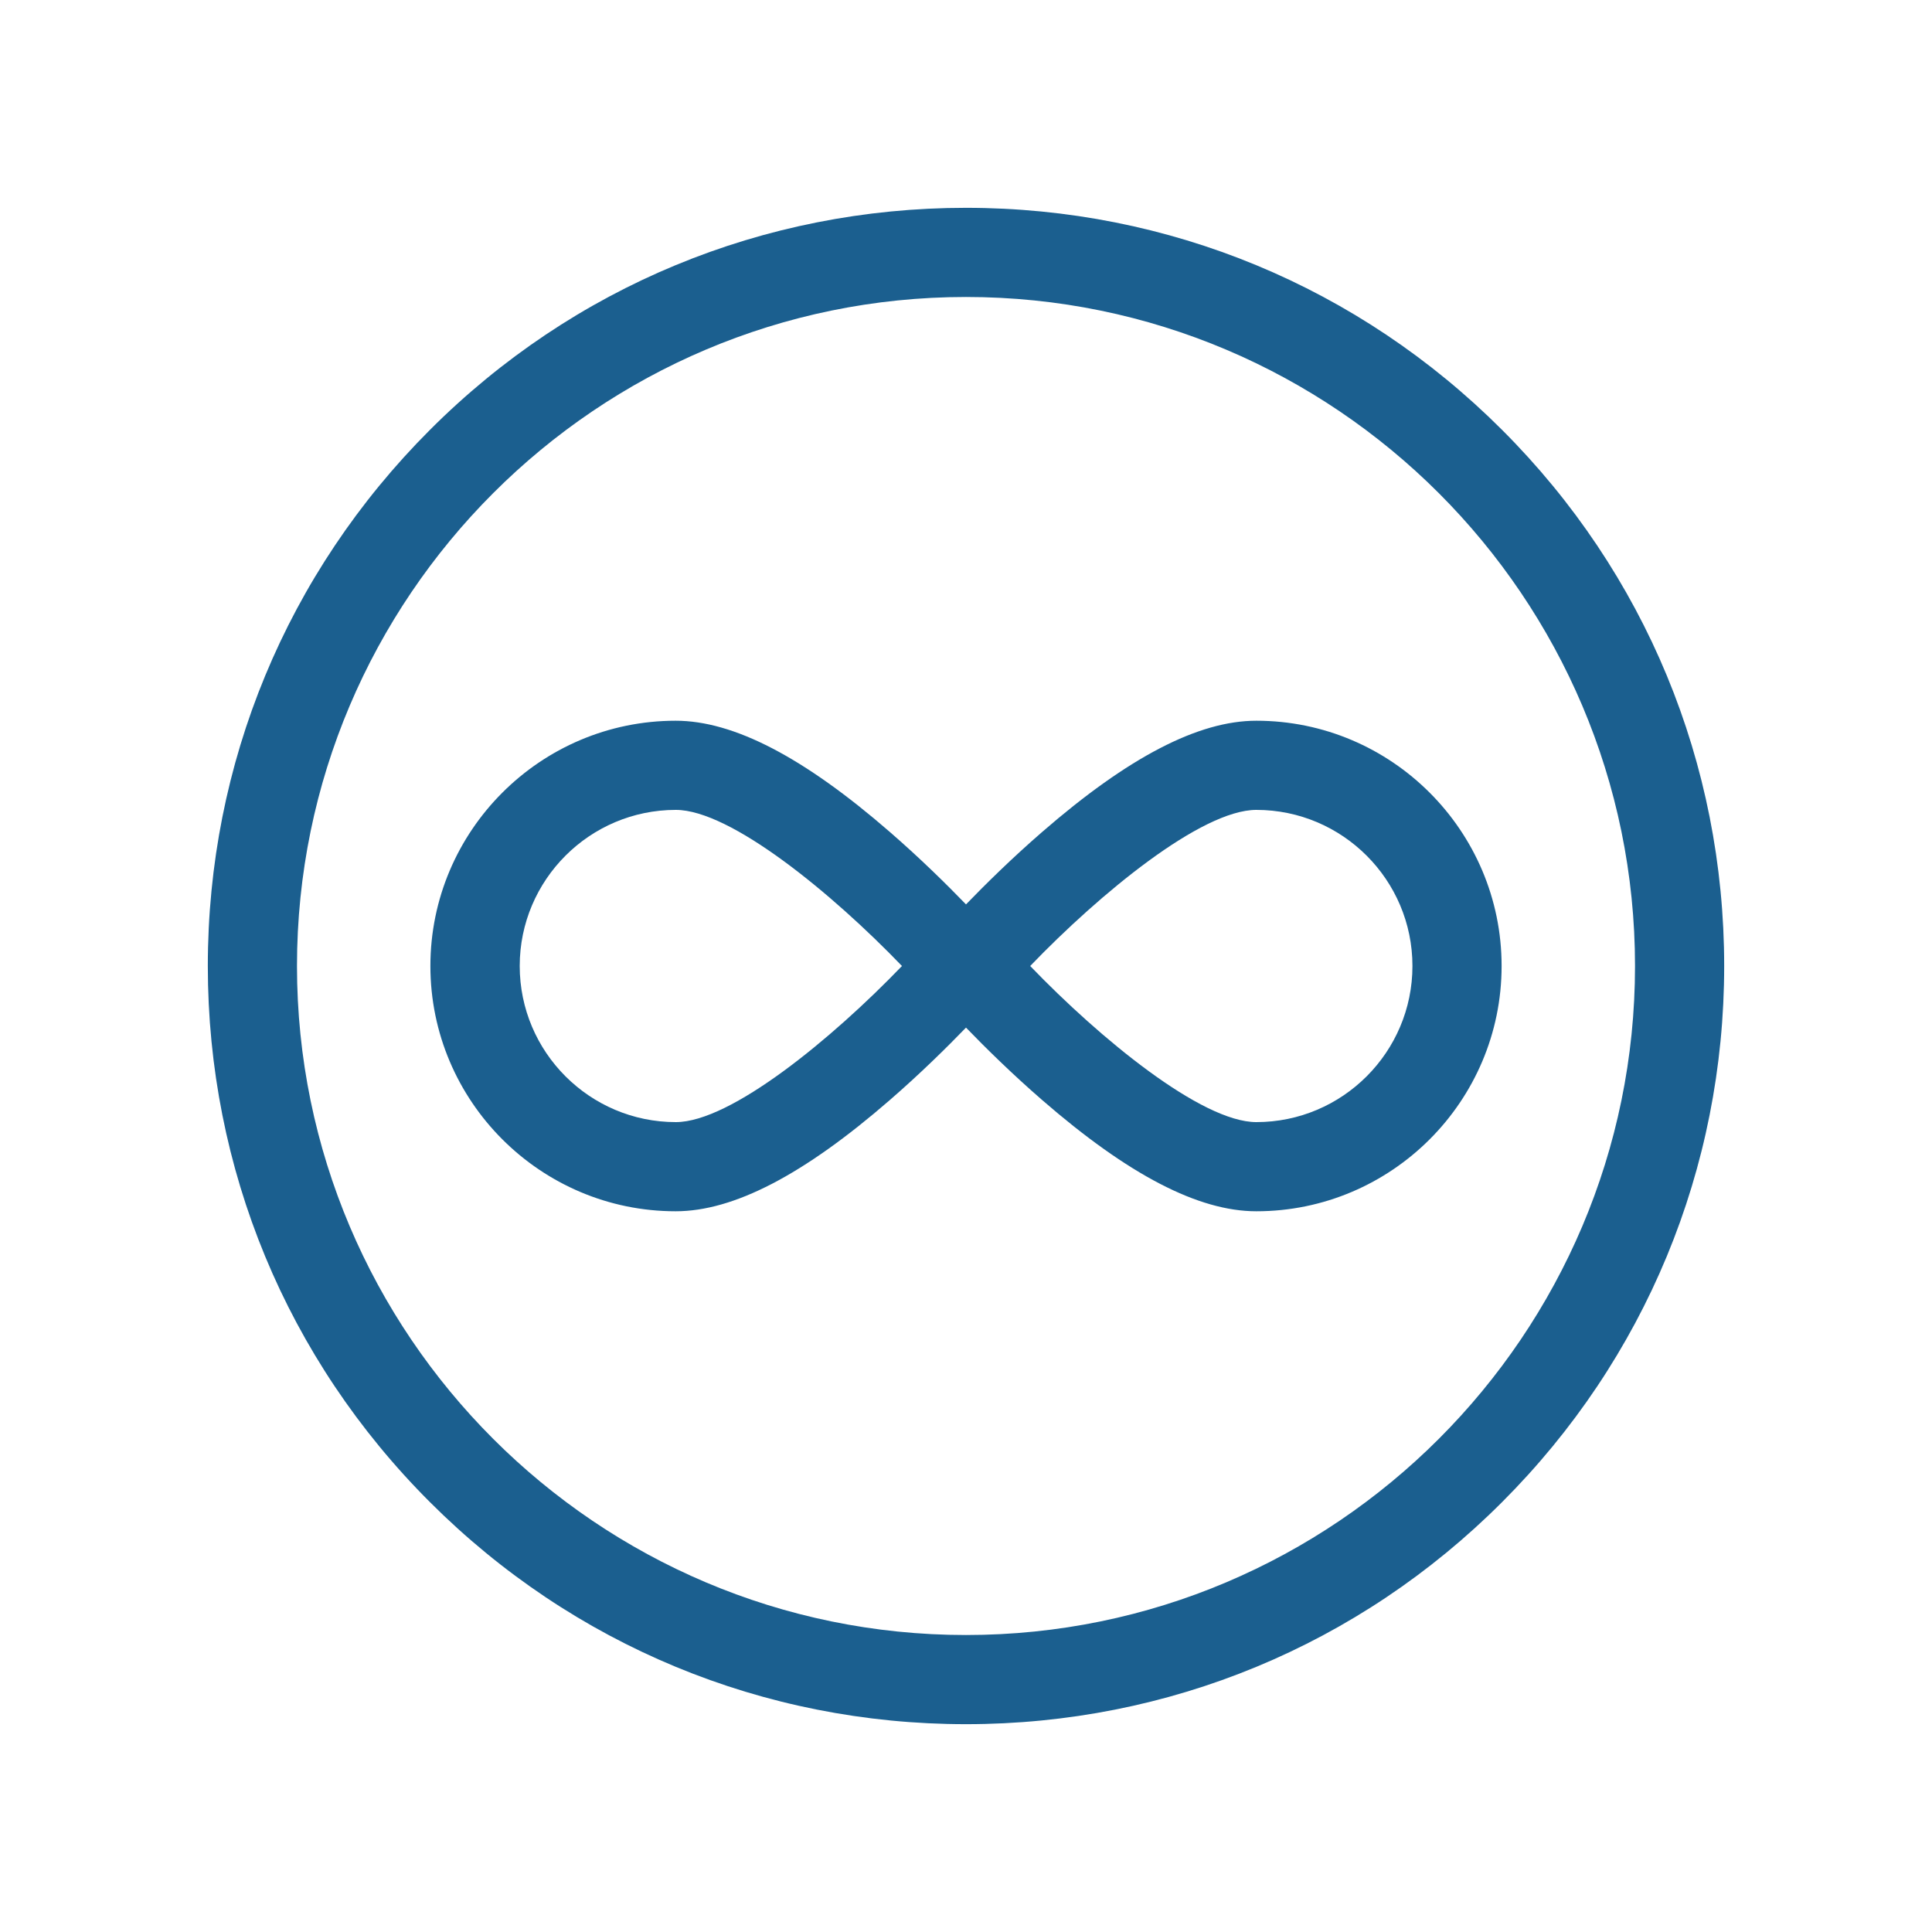
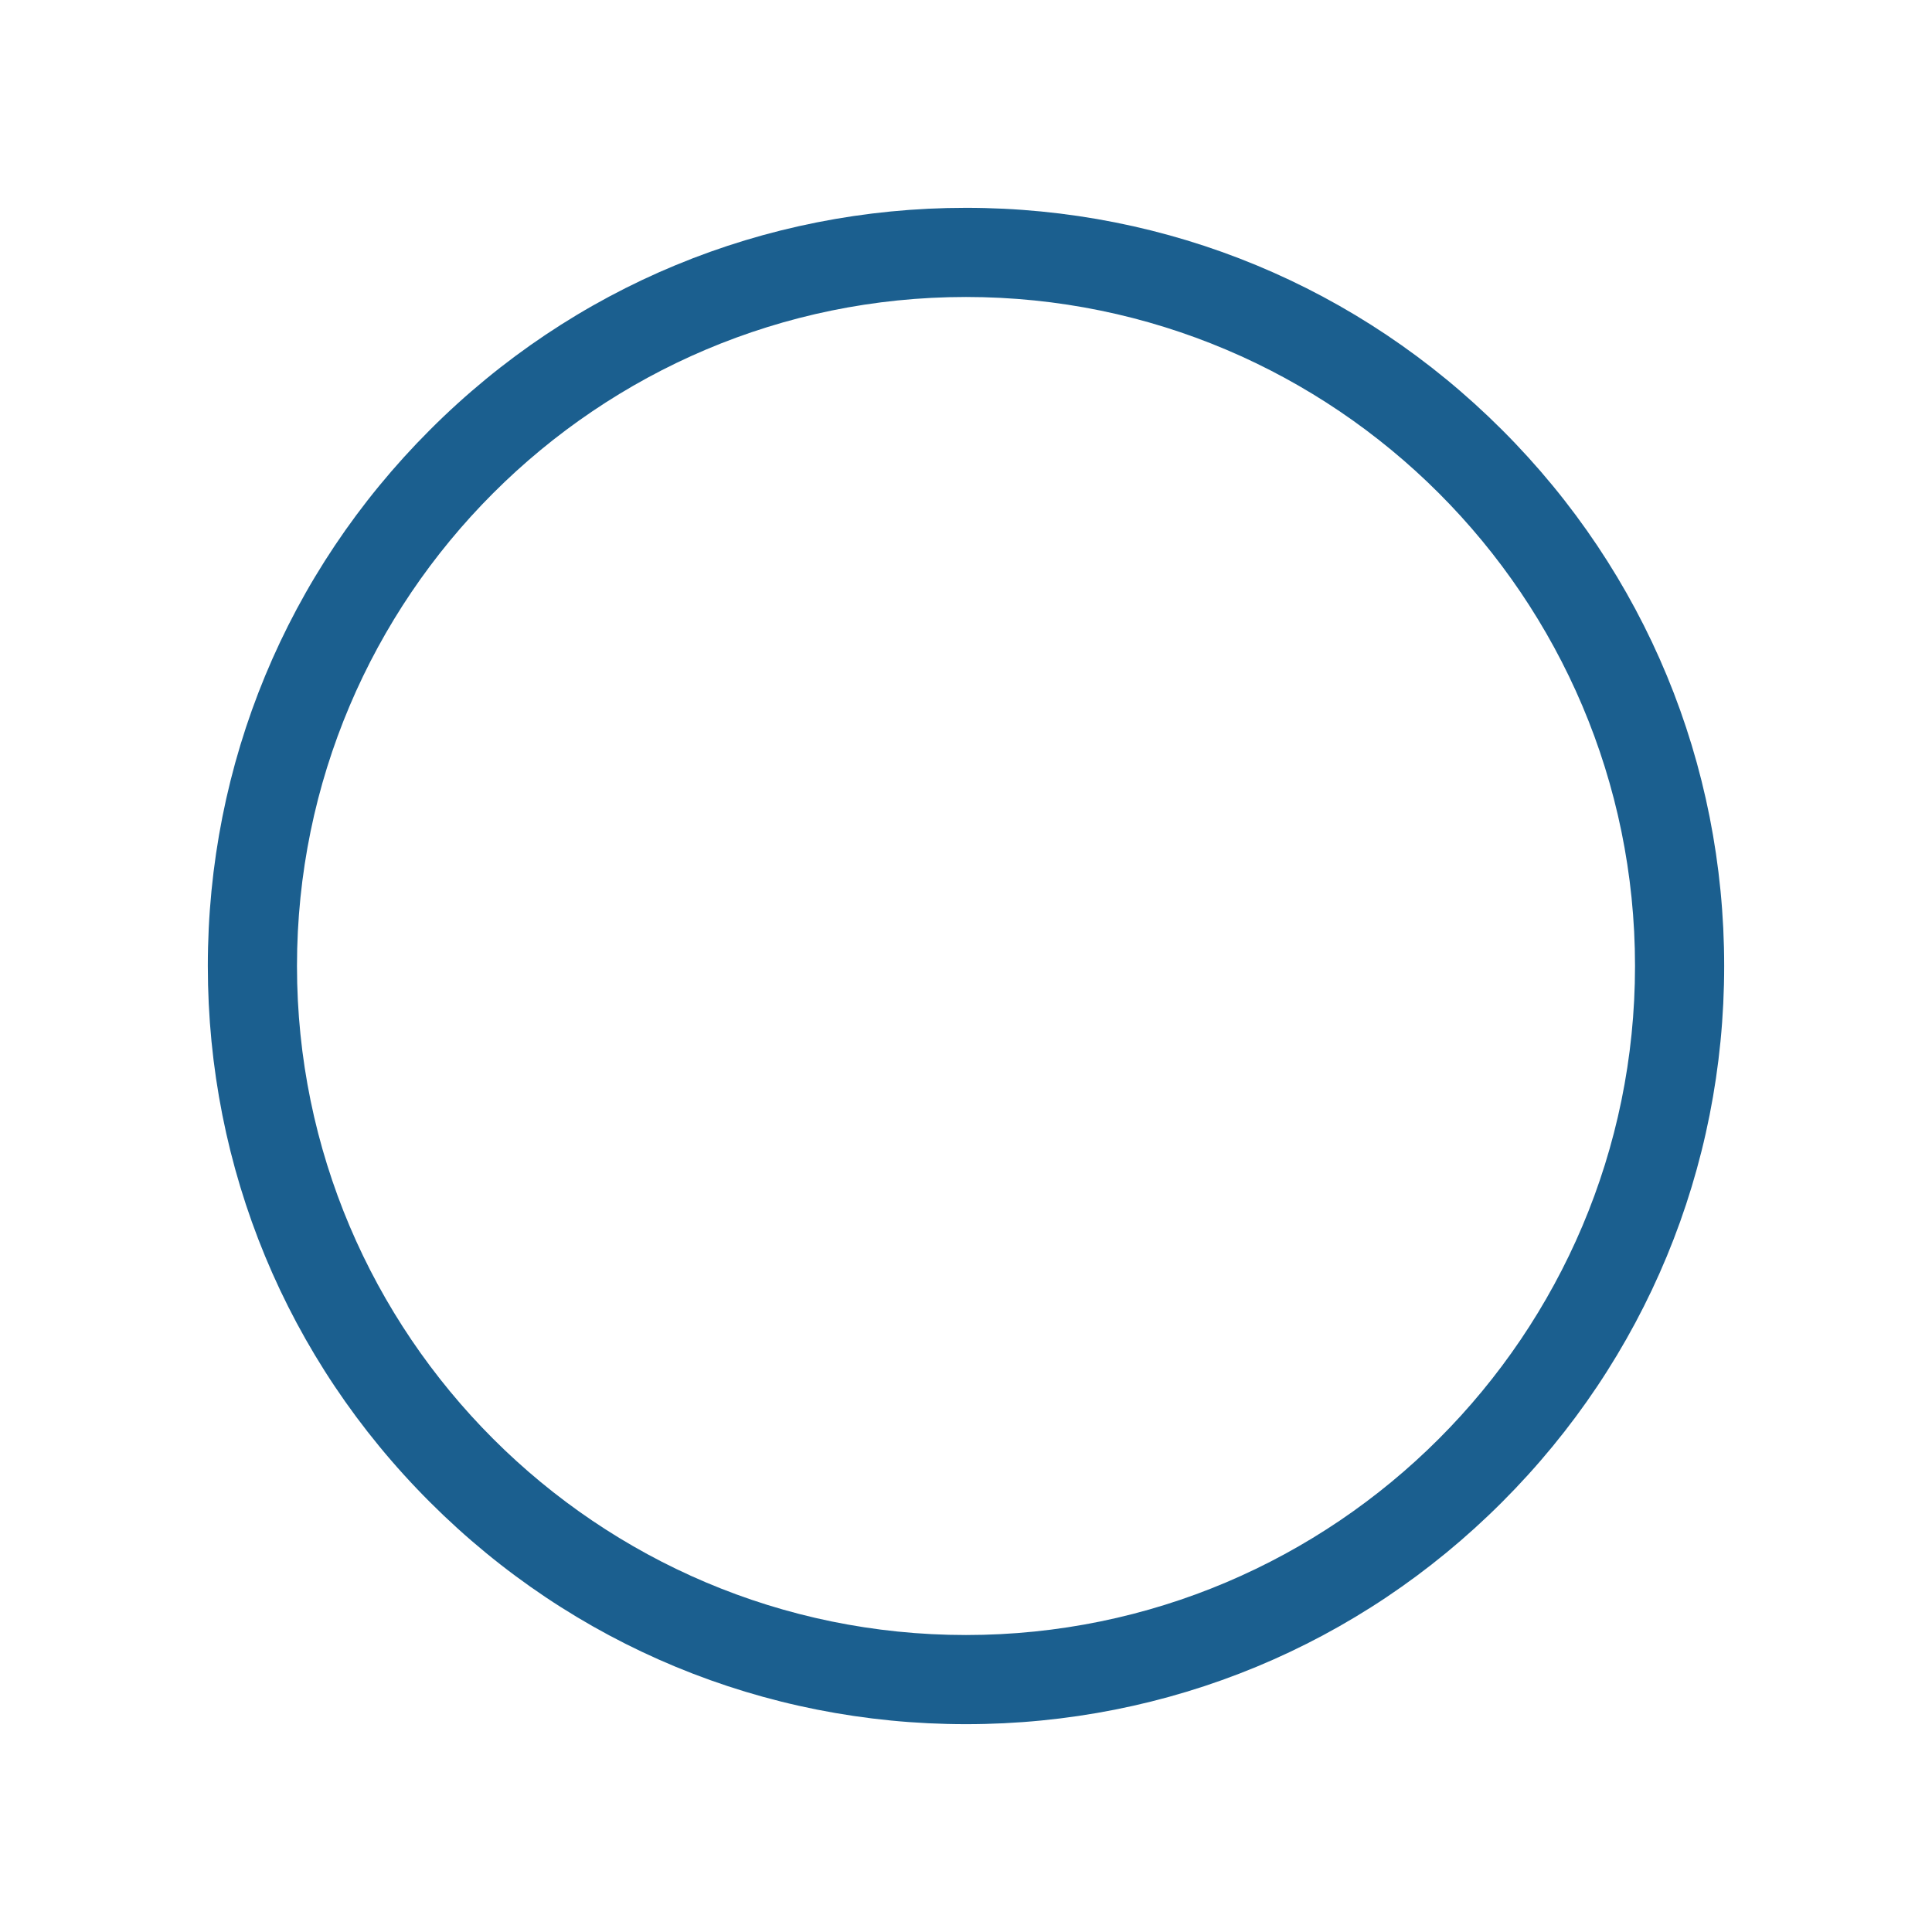
<svg xmlns="http://www.w3.org/2000/svg" xml:space="preserve" width="147.461mm" height="147.461mm" version="1.1" shape-rendering="geometricPrecision" text-rendering="geometricPrecision" image-rendering="optimizeQuality" fill-rule="evenodd" clip-rule="evenodd" viewBox="0 0 11918 11918" enable-background="new 0 0 510 510">
  <g id="Ebene_x0020_1">
    <rect fill="none" width="11918" height="11918" />
    <g id="_894467680">
      <g>
        <path fill="#1B5F8F" d="M9266 2652c-883,-883 -2058,-1370 -3307,-1370 -1249,0 -2424,486 -3307,1370 -883,883 -1370,2058 -1370,3307 0,1249 486,2424 1370,3307 883,883 2058,1370 3307,1370 1249,0 2424,-486 3307,-1370 883,-883 1370,-2058 1370,-3307 0,-1249 -486,-2424 -1370,-3307zm-3307 7434c-2275,0 -4127,-1851 -4127,-4127 0,-2275 1851,-4127 4127,-4127 2275,0 4127,1851 4127,4127 0,2275 -1851,4127 -4127,4127z" />
-         <path fill="#1B5F8F" d="M7750 4446c-357,0 -789,224 -1321,686 -188,163 -353,326 -470,447 -117,-121 -281,-283 -470,-447 -532,-462 -964,-686 -1321,-686 -834,0 -1513,679 -1513,1513 0,834 679,1513 1513,1513 357,0 789,-224 1321,-686 188,-163 353,-326 470,-447 117,121 281,283 470,447 532,462 964,686 1321,686 834,0 1513,-679 1513,-1513 0,-834 -679,-1513 -1513,-1513zm-3581 2476c-531,0 -963,-432 -963,-963 0,-531 432,-963 963,-963 338,0 965,516 1395,963 -430,447 -1056,963 -1395,963zm3581 0c-338,0 -965,-516 -1395,-963 430,-447 1056,-963 1395,-963 531,0 963,432 963,963 0,531 -432,963 -963,963z" />
      </g>
    </g>
  </g>
</svg>